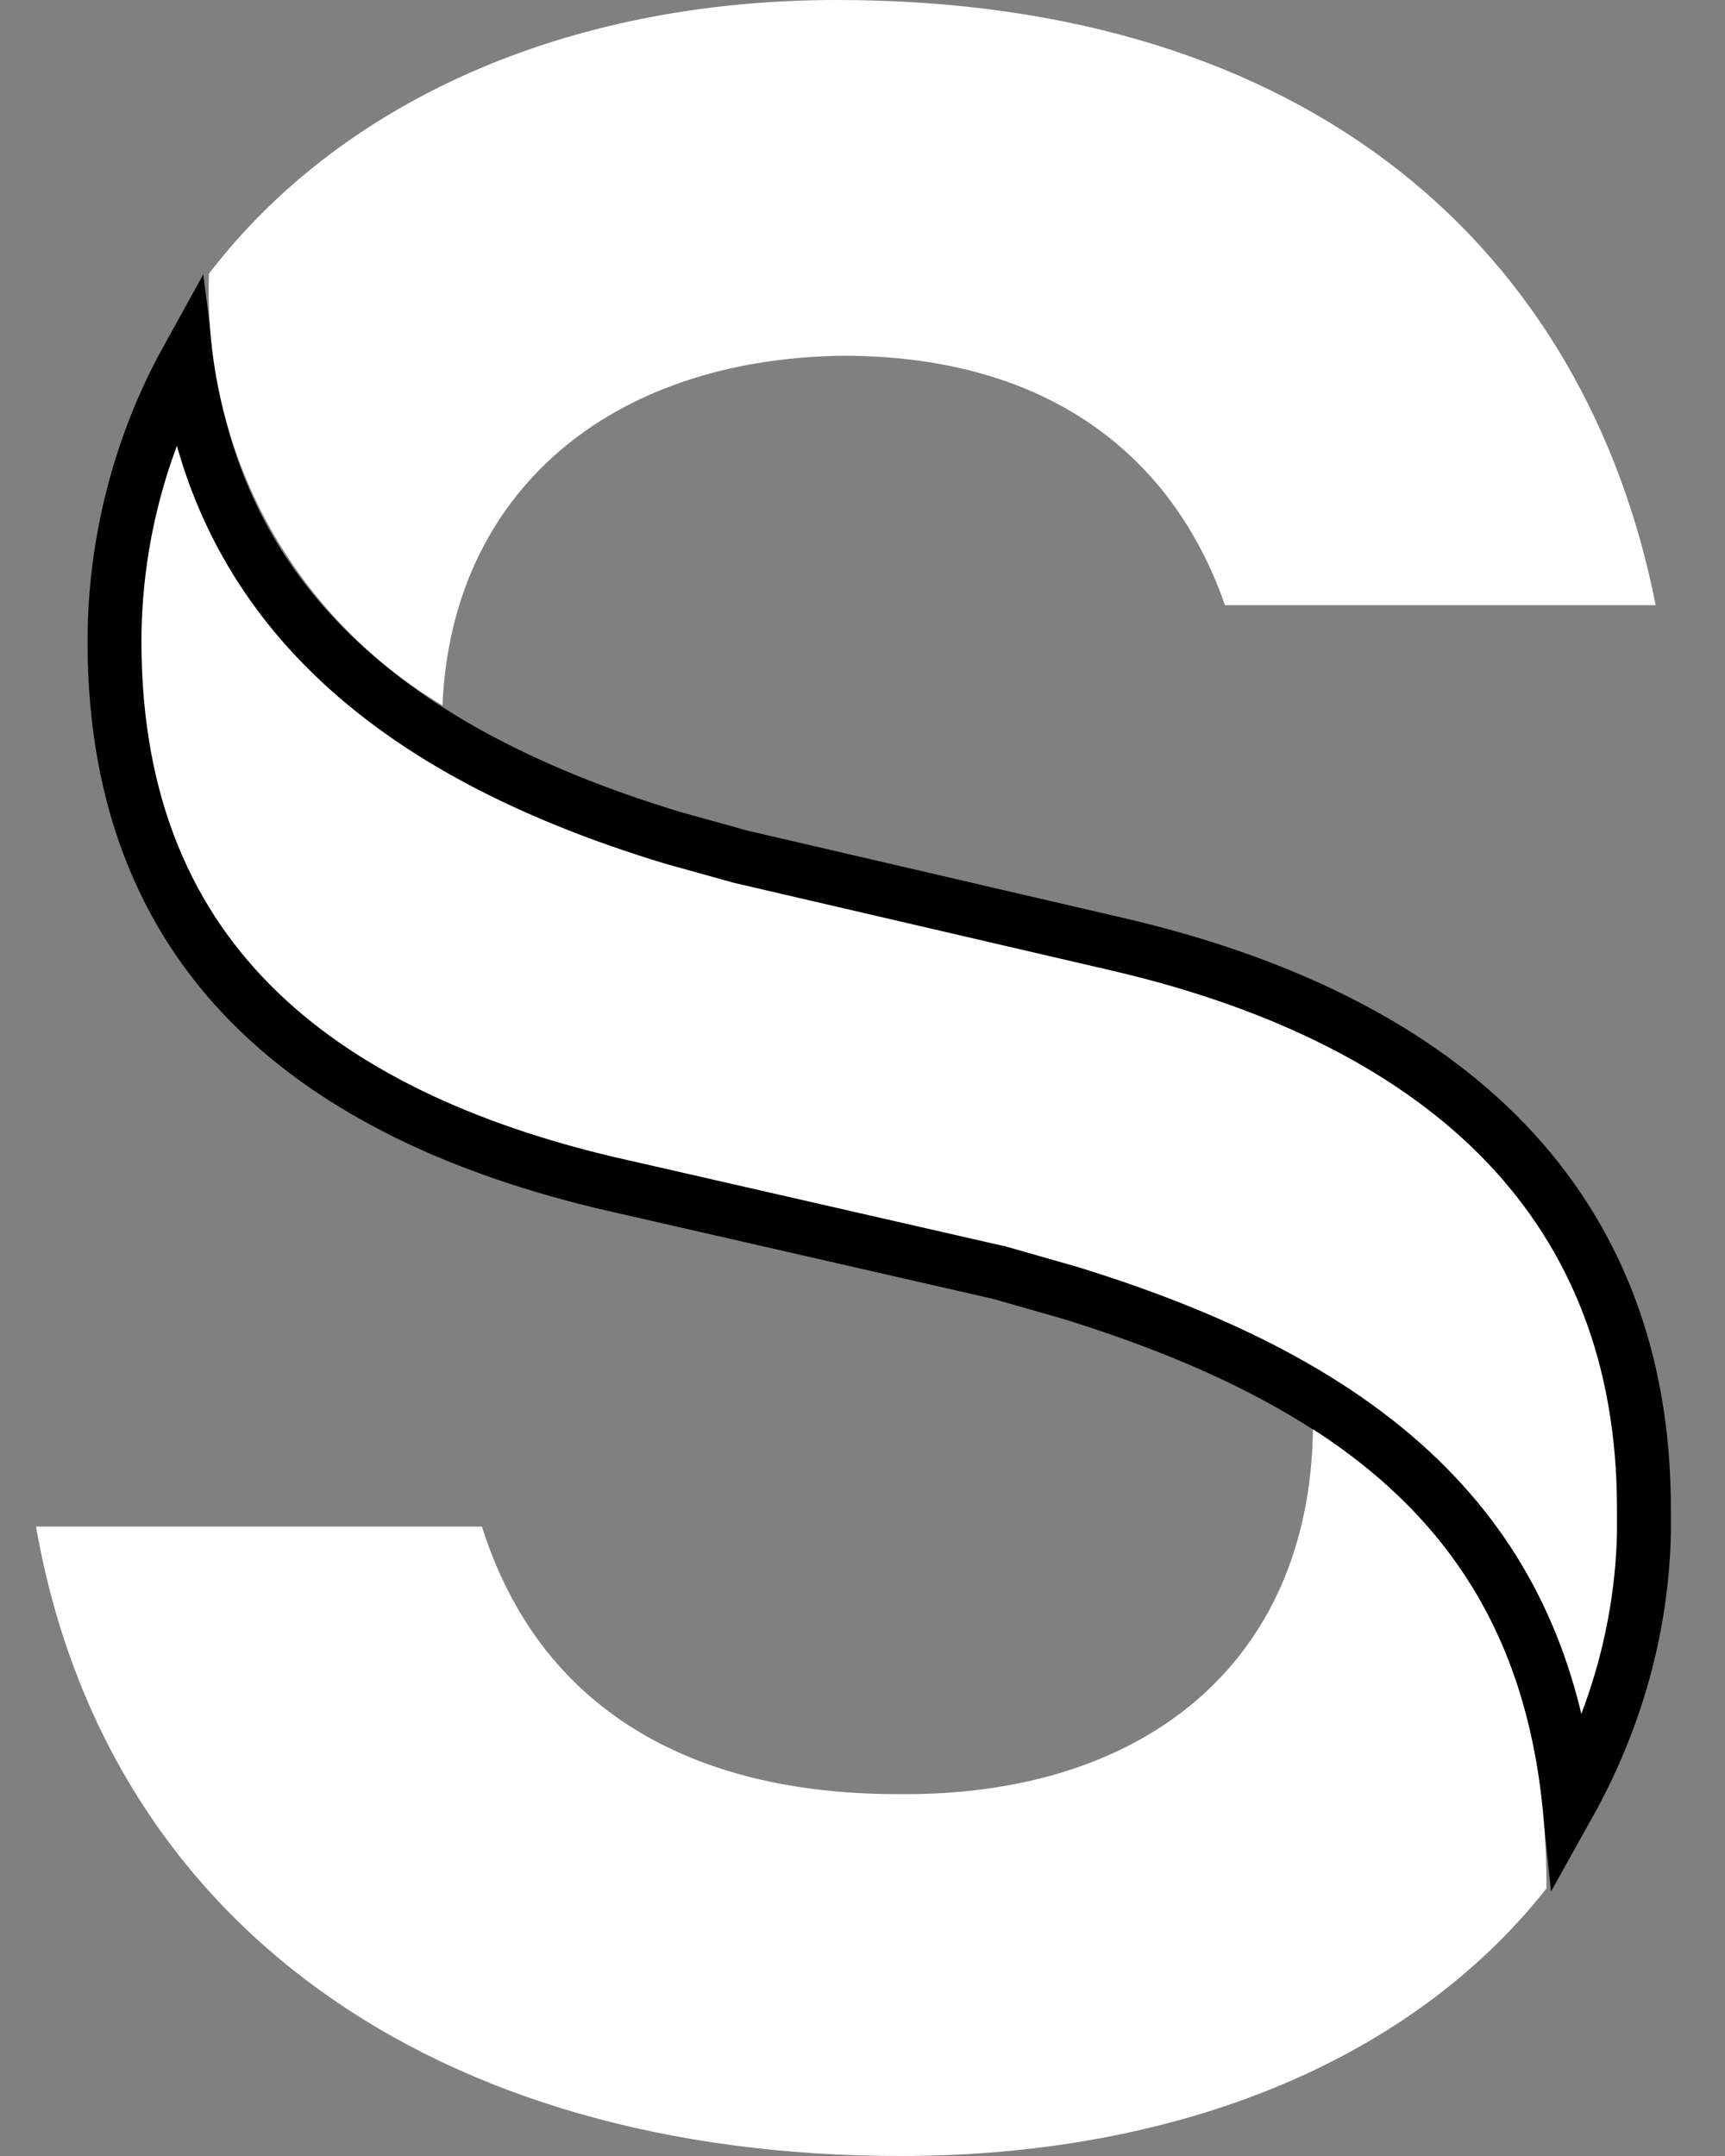
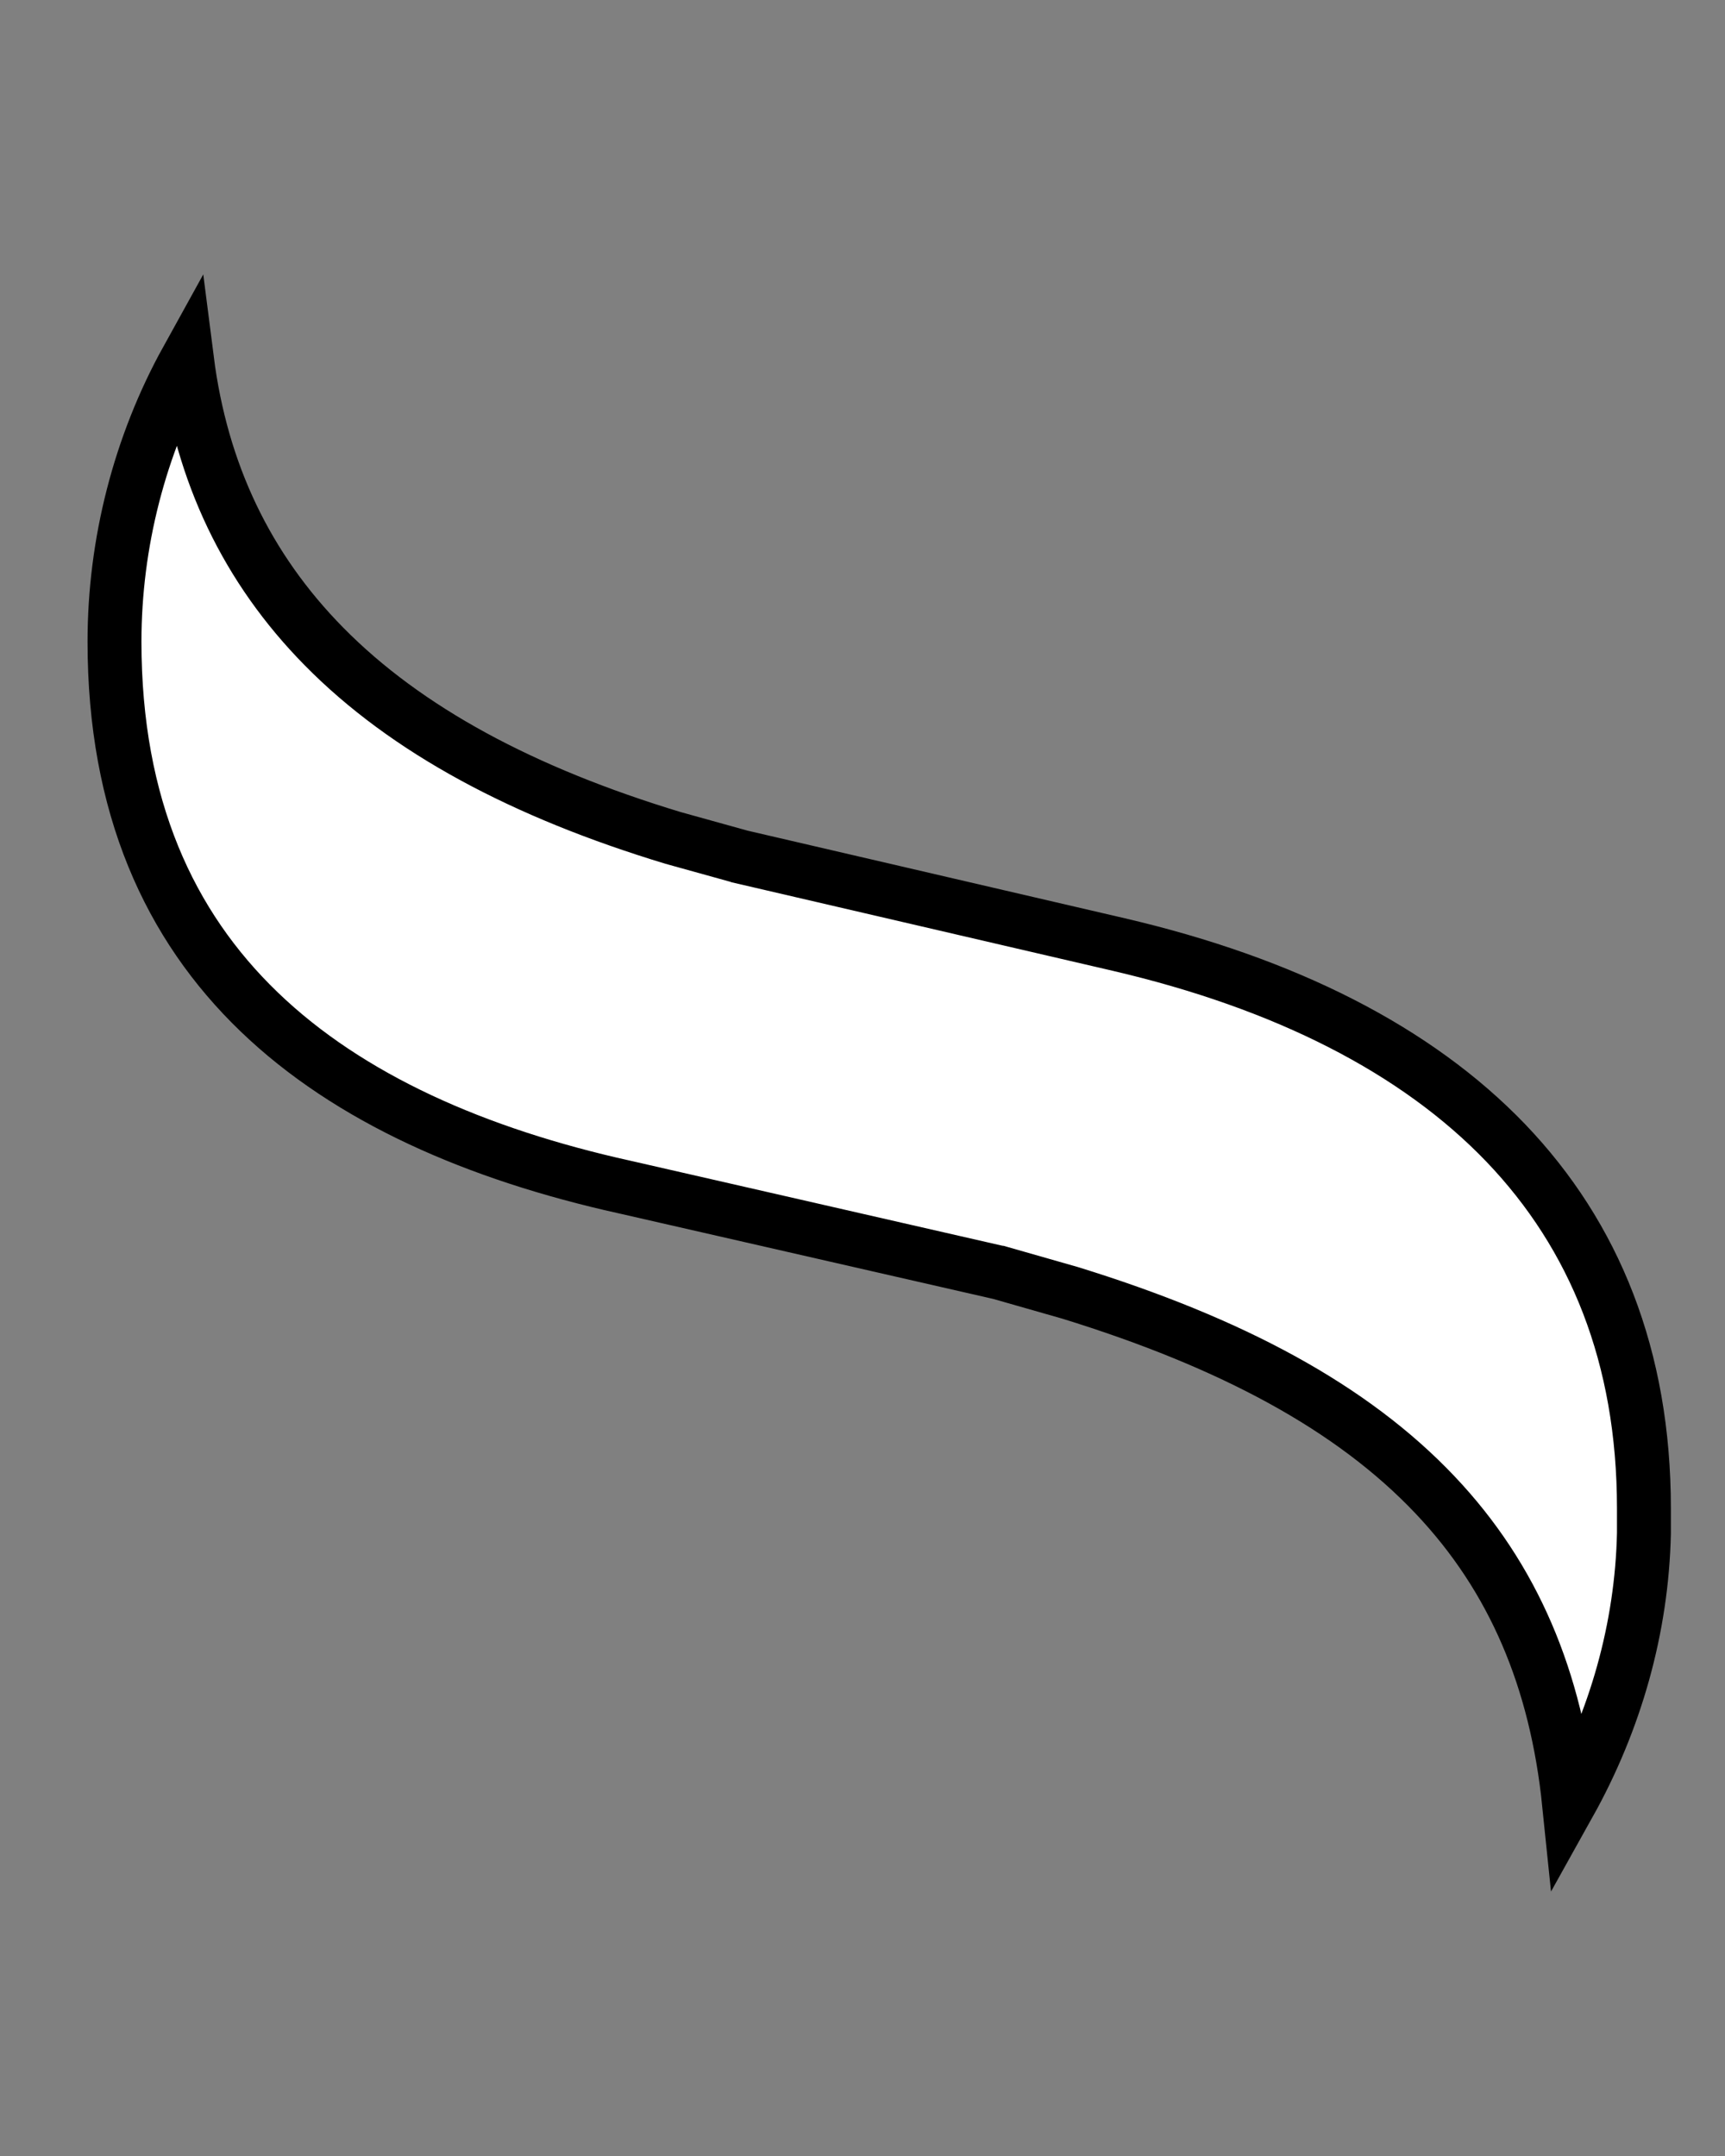
<svg xmlns="http://www.w3.org/2000/svg" width="16" height="20" viewBox="0 0 16 20" fill="none">
  <rect x="0" y="0" width="16" height="20" fill="#808080" stroke="none" />
  <path d="M1.734 3.336C1.868 4.388 2.291 5.272 3.005 5.997C3.77 6.774 4.856 7.353 6.243 7.773L6.855 7.943L6.86 7.945L10.377 8.762C11.921 9.122 13.138 9.739 13.967 10.603C14.79 11.463 15.248 12.584 15.248 13.992V14.223C15.229 15.104 14.983 15.964 14.554 16.733C14.436 15.583 14.041 14.639 13.312 13.869C12.542 13.055 11.421 12.455 9.925 11.993L9.26 11.803L9.252 11.802L5.791 11.011H5.79C4.422 10.707 3.24 10.192 2.403 9.386C1.573 8.587 1.062 7.483 1.062 5.952C1.062 5.039 1.296 4.128 1.734 3.336Z" fill="white" stroke="black" stroke-width="0.5" />
-   <path d="M12.178 13.258C13.669 14.217 14.344 15.571 14.344 17.518C13.078 19.125 10.912 20 8.352 20C4.048 20 0.981 17.856 0.334 14.161H4.47C5.004 15.853 6.411 16.643 8.324 16.643C10.602 16.671 12.15 15.43 12.178 13.258ZM4.104 6.544C2.697 5.698 1.881 4.175 1.938 2.539C3.147 0.959 5.229 0 7.761 0C12.178 0 14.71 2.341 15.357 5.614H11.362C10.912 4.316 9.815 3.3 7.817 3.3C5.651 3.329 4.188 4.57 4.104 6.544Z" fill="white" />
</svg>